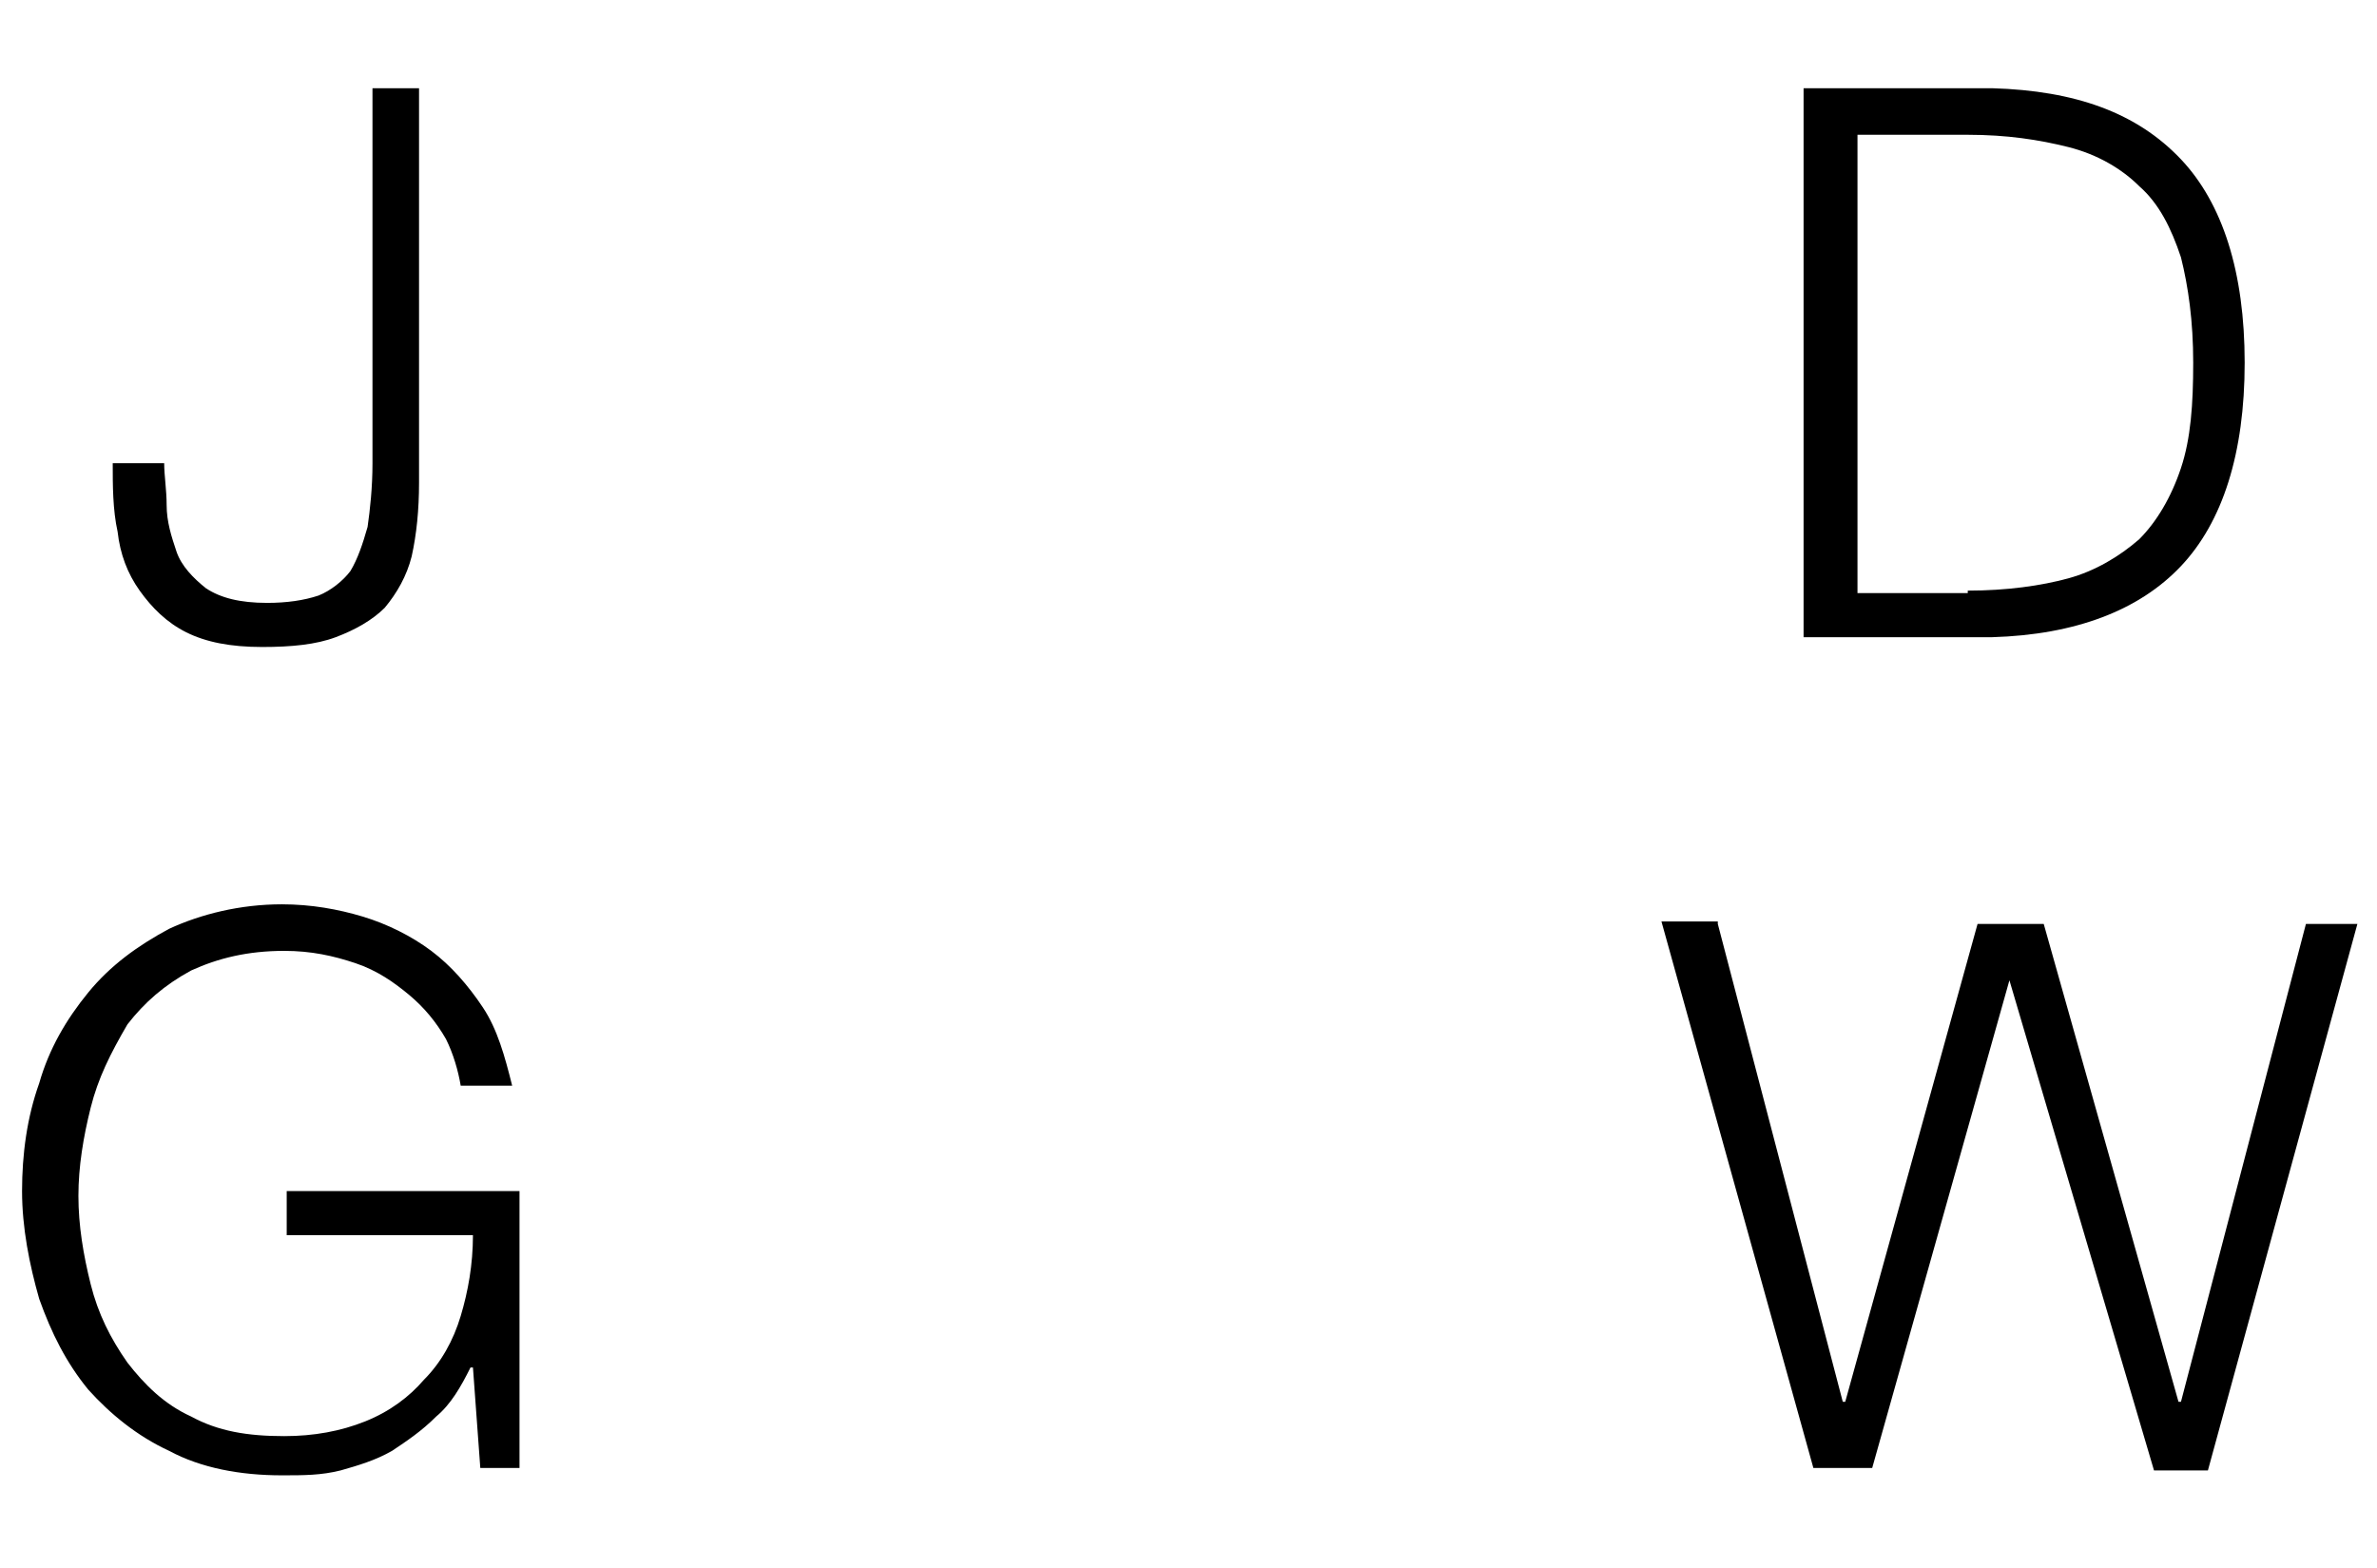
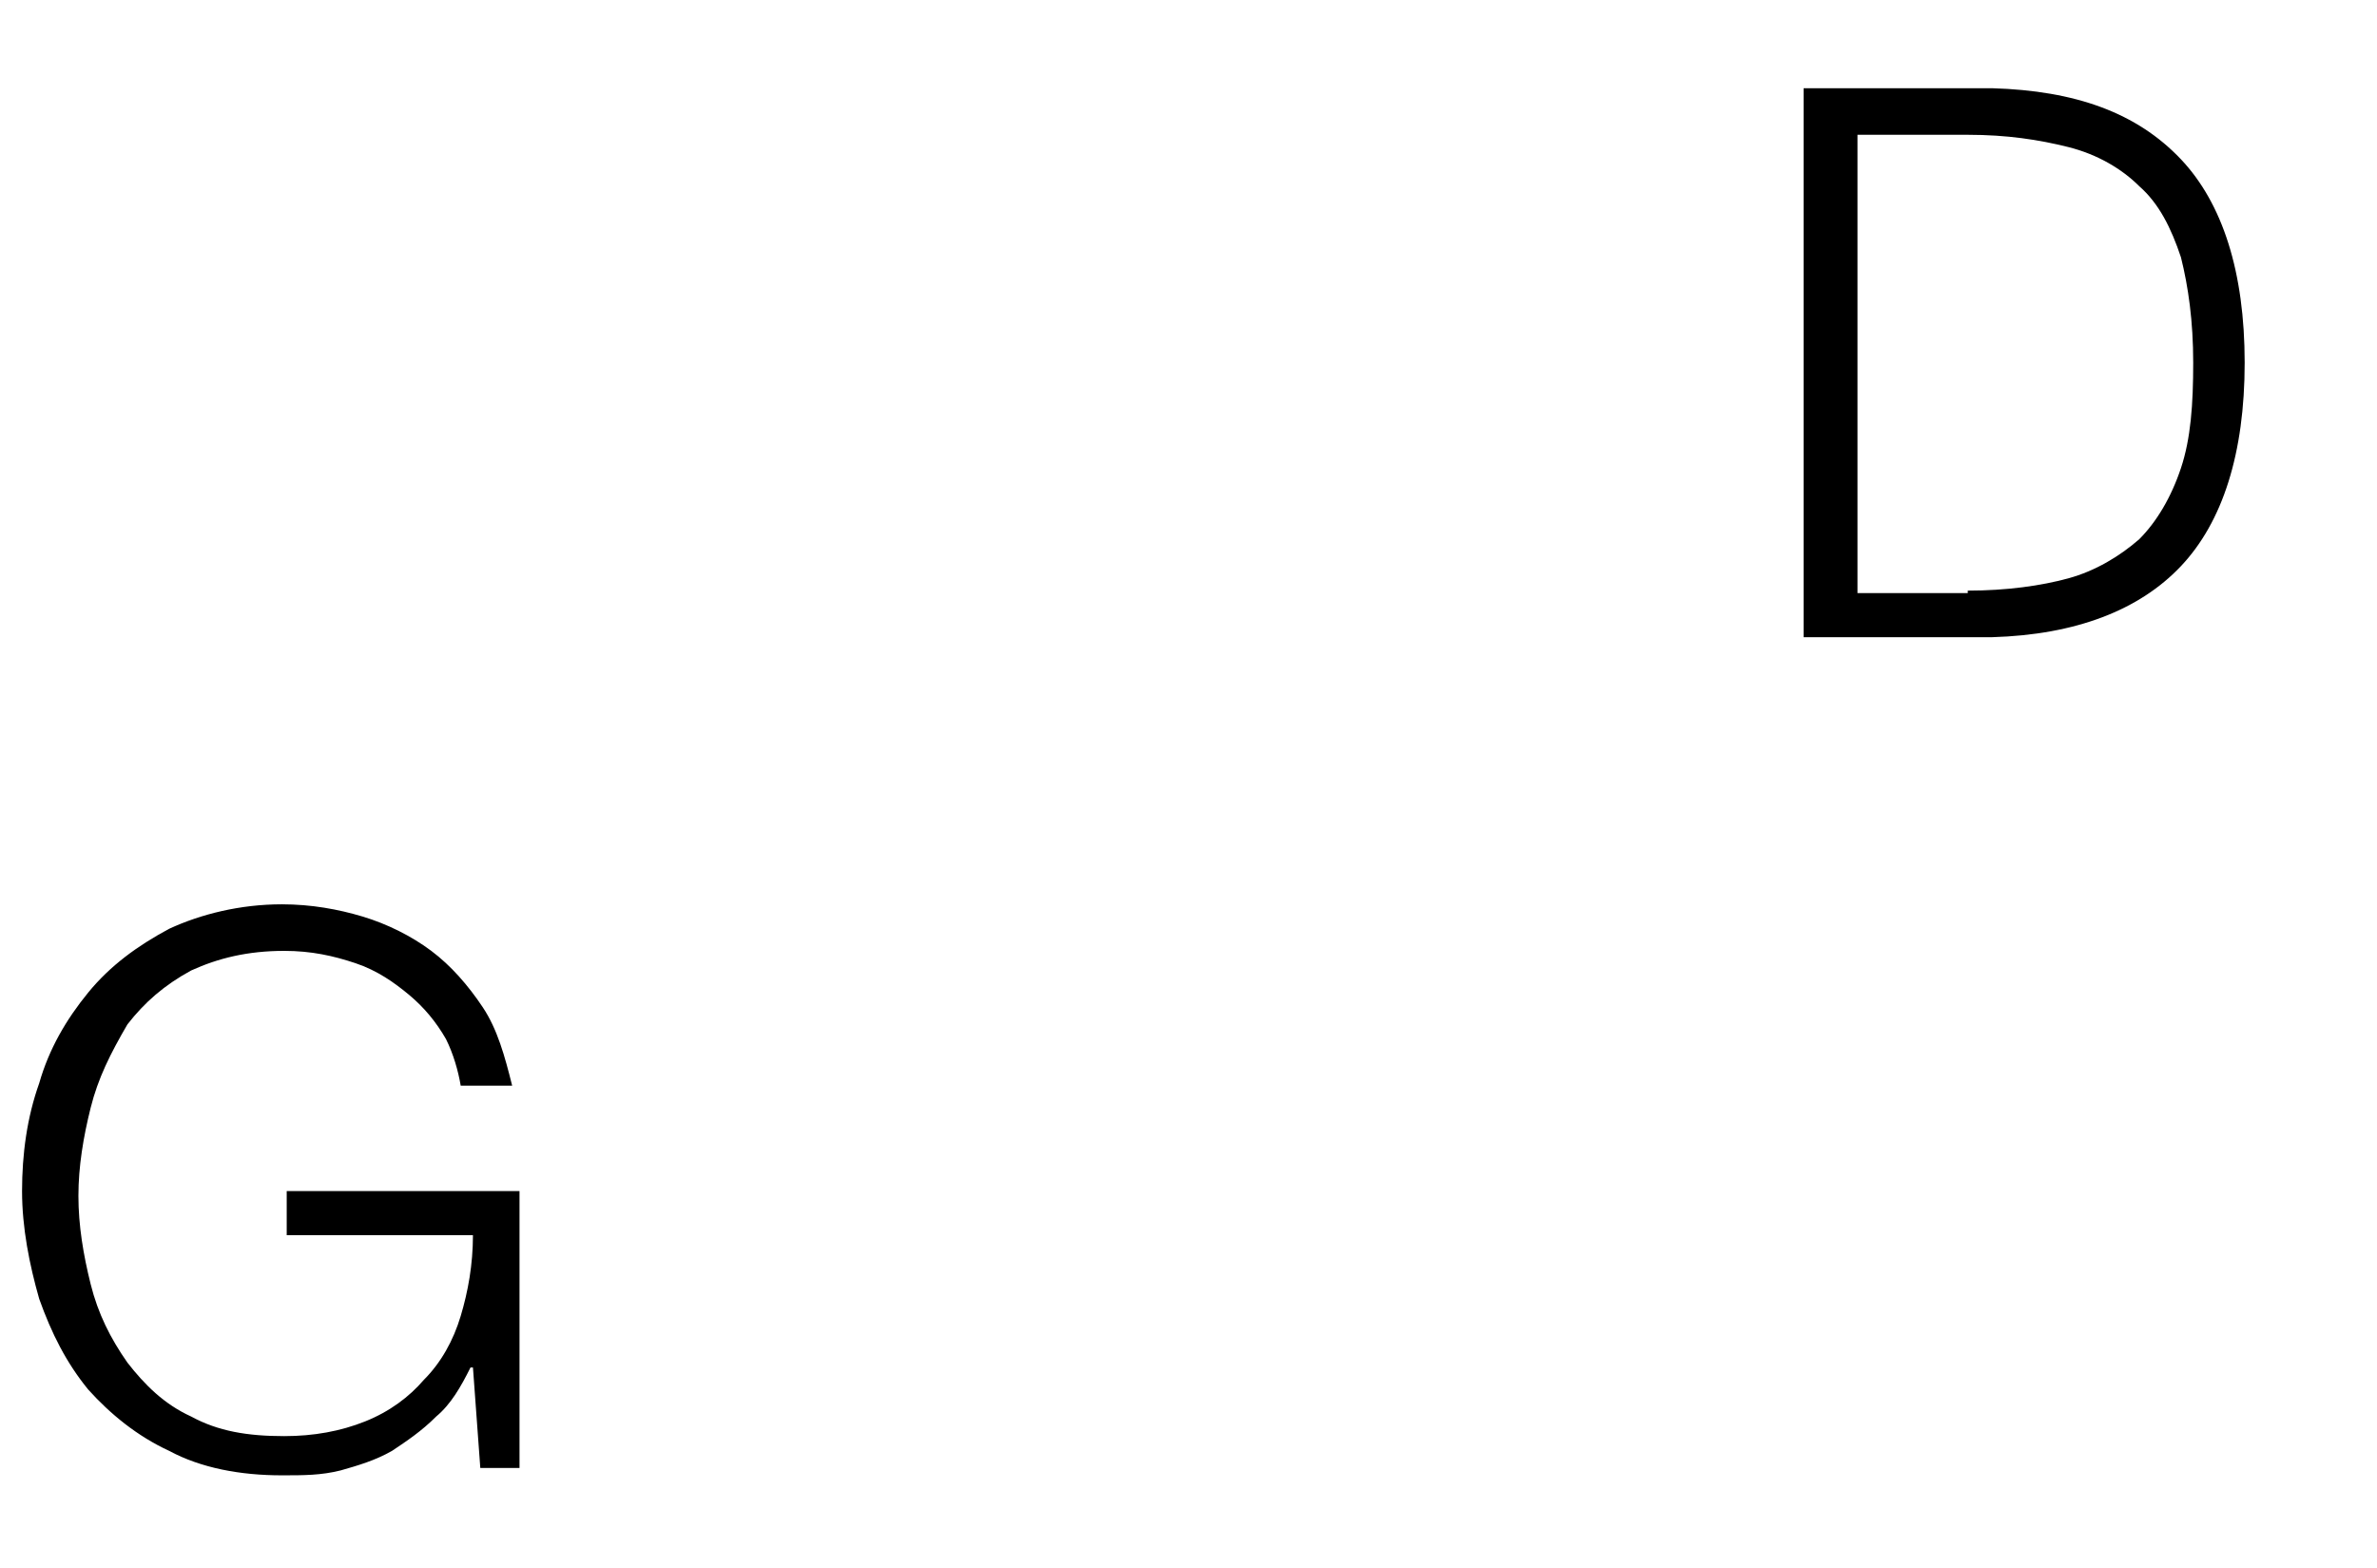
<svg xmlns="http://www.w3.org/2000/svg" version="1.1" id="Layer_1" x="0px" y="0px" viewBox="0 0 97 64" style="enable-background:new 0 0 97 64;" xml:space="preserve">
  <g>
-     <path d="M17.1,3.6v16.1c0,1.1-0.1,2.1-0.3,3c-0.2,0.8-0.6,1.5-1.1,2.1c-0.5,0.5-1.2,0.9-2,1.2c-0.8,0.3-1.8,0.4-3,0.4   c-1.3,0-2.3-0.2-3.1-0.6c-0.8-0.4-1.4-1-1.9-1.7c-0.5-0.7-0.8-1.5-0.9-2.4c-0.2-0.9-0.2-1.9-0.2-2.8h2.1c0,0.5,0.1,1.1,0.1,1.7   c0,0.7,0.2,1.3,0.4,1.9c0.2,0.6,0.7,1.1,1.2,1.5c0.6,0.4,1.4,0.6,2.5,0.6c0.8,0,1.5-0.1,2.1-0.3c0.5-0.2,1-0.6,1.3-1   c0.3-0.5,0.5-1.1,0.7-1.8c0.1-0.7,0.2-1.6,0.2-2.6V3.6H17.1z" />
-   </g>
+     </g>
  <g>
    <path d="M81.3,3.6c3.4,0.1,5.9,1,7.7,2.9c1.7,1.8,2.6,4.6,2.6,8.3c0,3.7-0.9,6.5-2.6,8.3c-1.7,1.8-4.3,2.8-7.7,2.9h-7.7V3.6H81.3z    M80.3,24.1c1.6,0,3-0.2,4.1-0.5s2.1-0.9,2.9-1.6c0.7-0.7,1.3-1.7,1.7-2.9c0.4-1.2,0.5-2.6,0.5-4.3c0-1.7-0.2-3.1-0.5-4.3   c-0.4-1.2-0.9-2.2-1.7-2.9c-0.7-0.7-1.7-1.3-2.9-1.6s-2.5-0.5-4.1-0.5h-4.5v18.7H80.3z" />
  </g>
  <g>
    <path d="M19.6,59.9l-0.3-4.1h-0.1c-0.4,0.8-0.8,1.5-1.4,2c-0.6,0.6-1.2,1-1.8,1.4c-0.7,0.4-1.4,0.6-2.1,0.8   c-0.8,0.2-1.5,0.2-2.4,0.2c-1.7,0-3.3-0.3-4.6-1c-1.3-0.6-2.4-1.5-3.3-2.5c-0.9-1.1-1.5-2.3-2-3.7c-0.4-1.4-0.7-2.9-0.7-4.4   c0-1.5,0.2-3,0.7-4.4c0.4-1.4,1.1-2.6,2-3.7c0.9-1.1,2-1.9,3.3-2.6c1.3-0.6,2.9-1,4.6-1c1.2,0,2.3,0.2,3.3,0.5c1,0.3,2,0.8,2.8,1.4   s1.5,1.4,2.1,2.3c0.6,0.9,0.9,2,1.2,3.2h-2.1c-0.1-0.6-0.3-1.3-0.6-1.9c-0.4-0.7-0.9-1.3-1.5-1.8c-0.6-0.5-1.3-1-2.2-1.3   c-0.9-0.3-1.8-0.5-2.9-0.5c-1.5,0-2.7,0.3-3.8,0.8c-1.1,0.6-1.9,1.3-2.6,2.2C4.5,43,4,44,3.7,45.2c-0.3,1.2-0.5,2.4-0.5,3.6   c0,1.2,0.2,2.4,0.5,3.6c0.3,1.2,0.8,2.2,1.5,3.2c0.7,0.9,1.5,1.7,2.6,2.2c1.1,0.6,2.3,0.8,3.8,0.8c1.2,0,2.3-0.2,3.3-0.6   c1-0.4,1.8-1,2.4-1.7c0.7-0.7,1.2-1.6,1.5-2.6c0.3-1,0.5-2.1,0.5-3.3h-7.6v-1.8h9.5v11.3H19.6z" />
  </g>
  <g>
-     <path d="M70.1,37.7l5.1,19.5h0.1l5.4-19.5h2.7l5.5,19.5h0.1l5.1-19.5h2.1l-6.1,22.3h-2.2L82,40H82l-5.6,19.9H74l-6.2-22.3H70.1z" />
-   </g>
+     </g>
</svg>